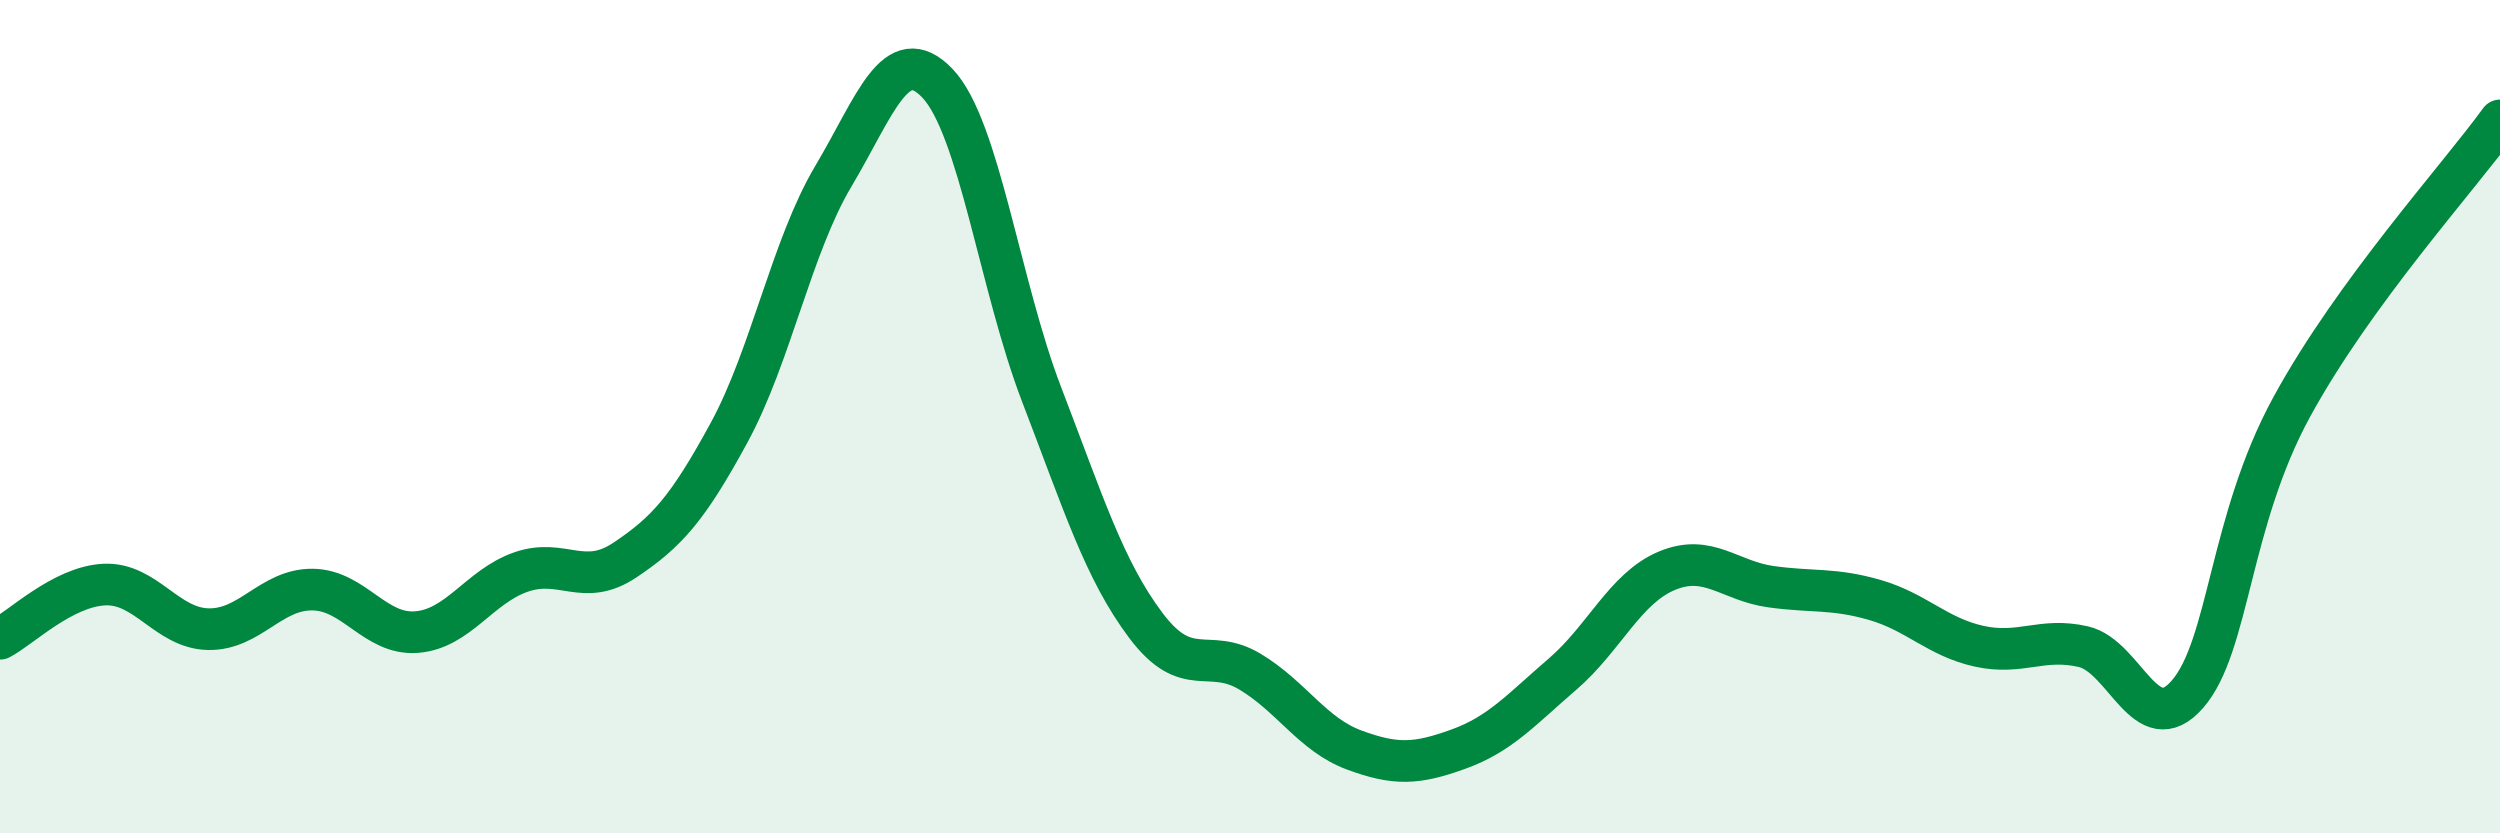
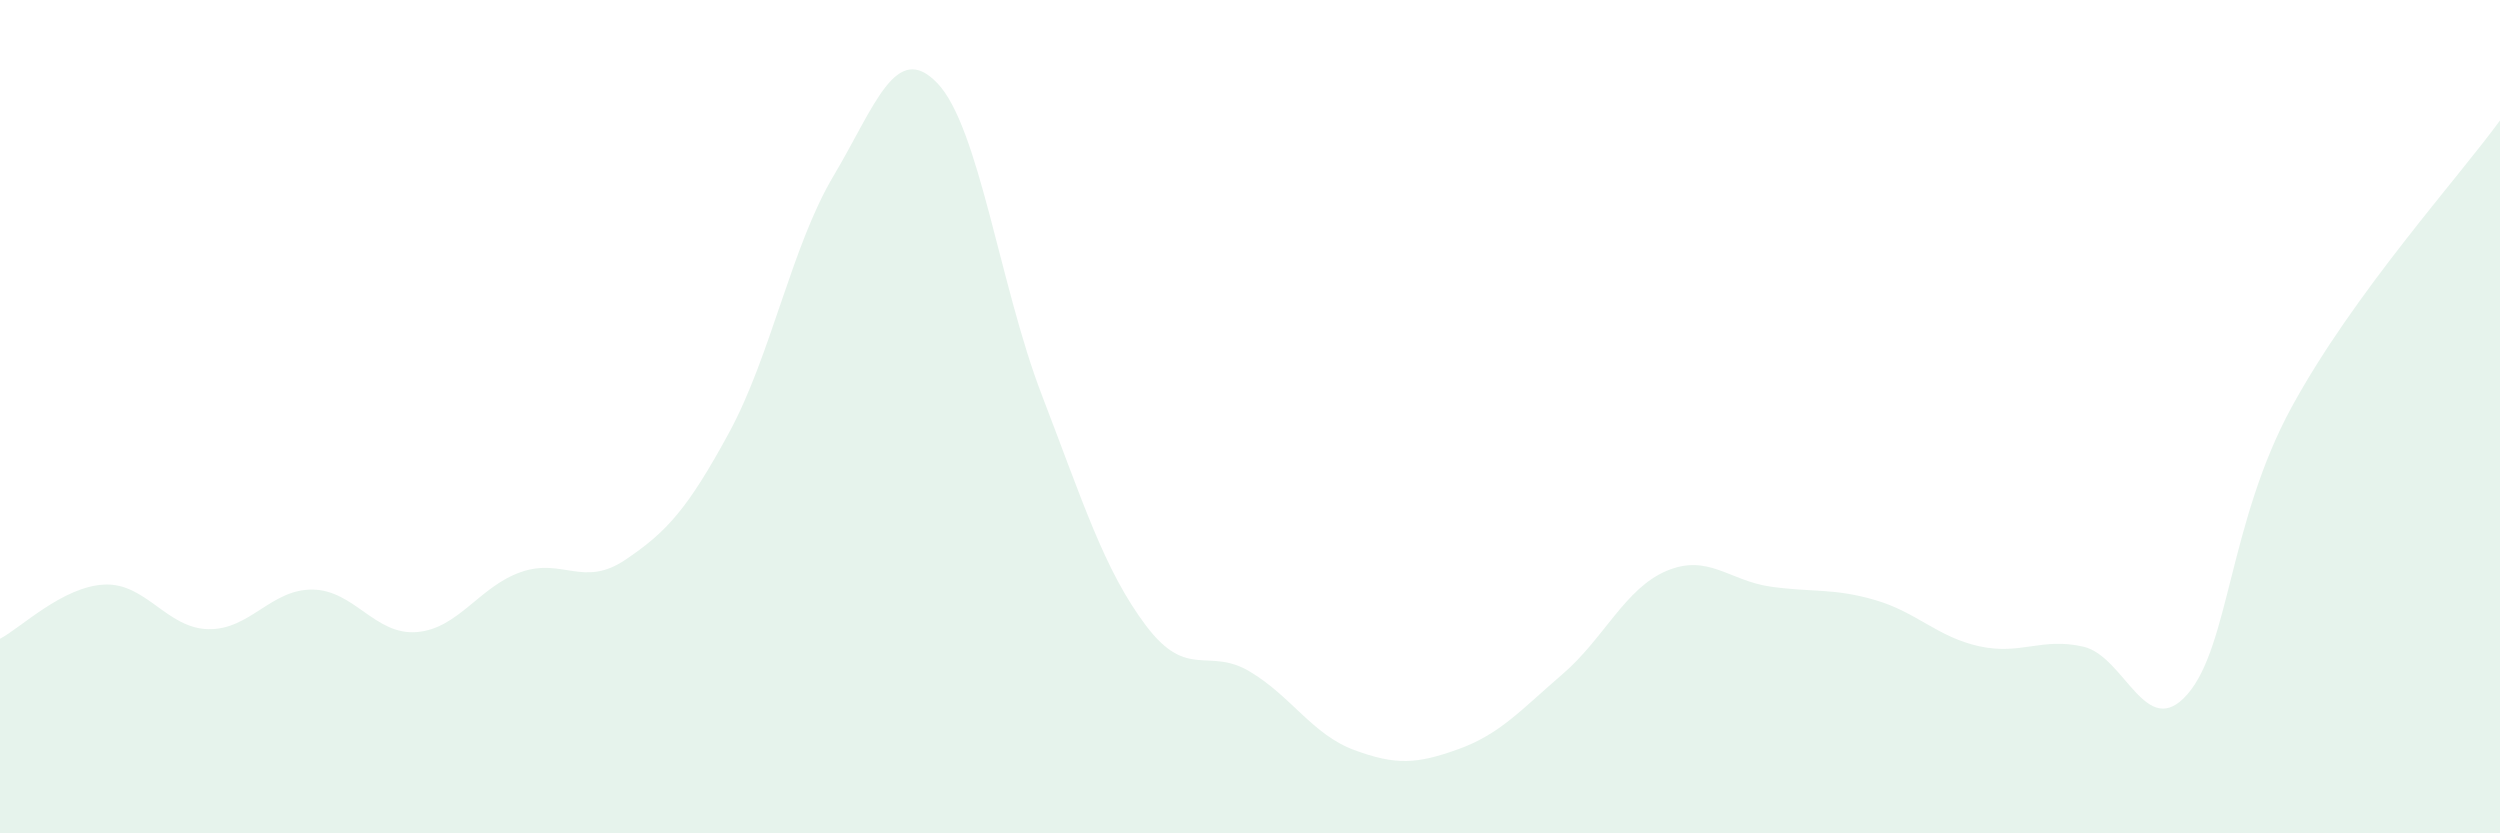
<svg xmlns="http://www.w3.org/2000/svg" width="60" height="20" viewBox="0 0 60 20">
  <path d="M 0,15.33 C 0.5,15.07 1.5,14.08 2.5,14.03 C 3.5,13.98 4,15.08 5,15.1 C 6,15.12 6.5,14.14 7.5,14.15 C 8.5,14.16 9,15.25 10,15.17 C 11,15.09 11.5,14.08 12.5,13.73 C 13.5,13.38 14,14.11 15,13.44 C 16,12.77 16.5,12.22 17.5,10.38 C 18.5,8.54 19,5.91 20,4.23 C 21,2.55 21.5,0.95 22.5,2 C 23.5,3.05 24,6.87 25,9.47 C 26,12.07 26.5,13.68 27.5,15.01 C 28.5,16.34 29,15.52 30,16.12 C 31,16.72 31.5,17.63 32.5,18 C 33.5,18.37 34,18.34 35,17.98 C 36,17.62 36.5,17.04 37.5,16.18 C 38.5,15.32 39,14.12 40,13.7 C 41,13.28 41.5,13.94 42.5,14.08 C 43.5,14.22 44,14.11 45,14.4 C 46,14.69 46.5,15.29 47.5,15.51 C 48.5,15.73 49,15.29 50,15.52 C 51,15.75 51.5,17.81 52.5,16.66 C 53.5,15.51 53.5,12.52 55,9.77 C 56.5,7.02 59,4.27 60,2.89L60 20L0 20Z" fill="#008740" opacity="0.1" stroke-linecap="round" stroke-linejoin="round" />
-   <path d="M 0,15.33 C 0.5,15.07 1.5,14.08 2.5,14.03 C 3.5,13.98 4,15.08 5,15.1 C 6,15.12 6.5,14.14 7.5,14.15 C 8.5,14.16 9,15.25 10,15.17 C 11,15.09 11.5,14.08 12.5,13.73 C 13.5,13.38 14,14.11 15,13.44 C 16,12.77 16.5,12.22 17.5,10.38 C 18.5,8.54 19,5.91 20,4.23 C 21,2.55 21.5,0.95 22.5,2 C 23.5,3.05 24,6.87 25,9.47 C 26,12.07 26.5,13.68 27.5,15.01 C 28.5,16.34 29,15.52 30,16.12 C 31,16.72 31.5,17.63 32.5,18 C 33.5,18.37 34,18.34 35,17.98 C 36,17.62 36.5,17.04 37.5,16.18 C 38.5,15.32 39,14.12 40,13.7 C 41,13.28 41.5,13.94 42.5,14.08 C 43.5,14.22 44,14.11 45,14.4 C 46,14.69 46.5,15.29 47.5,15.51 C 48.5,15.73 49,15.29 50,15.52 C 51,15.75 51.5,17.81 52.5,16.66 C 53.5,15.51 53.5,12.52 55,9.77 C 56.5,7.02 59,4.27 60,2.89" stroke="#008740" stroke-width="1" fill="none" stroke-linecap="round" stroke-linejoin="round" />
</svg>